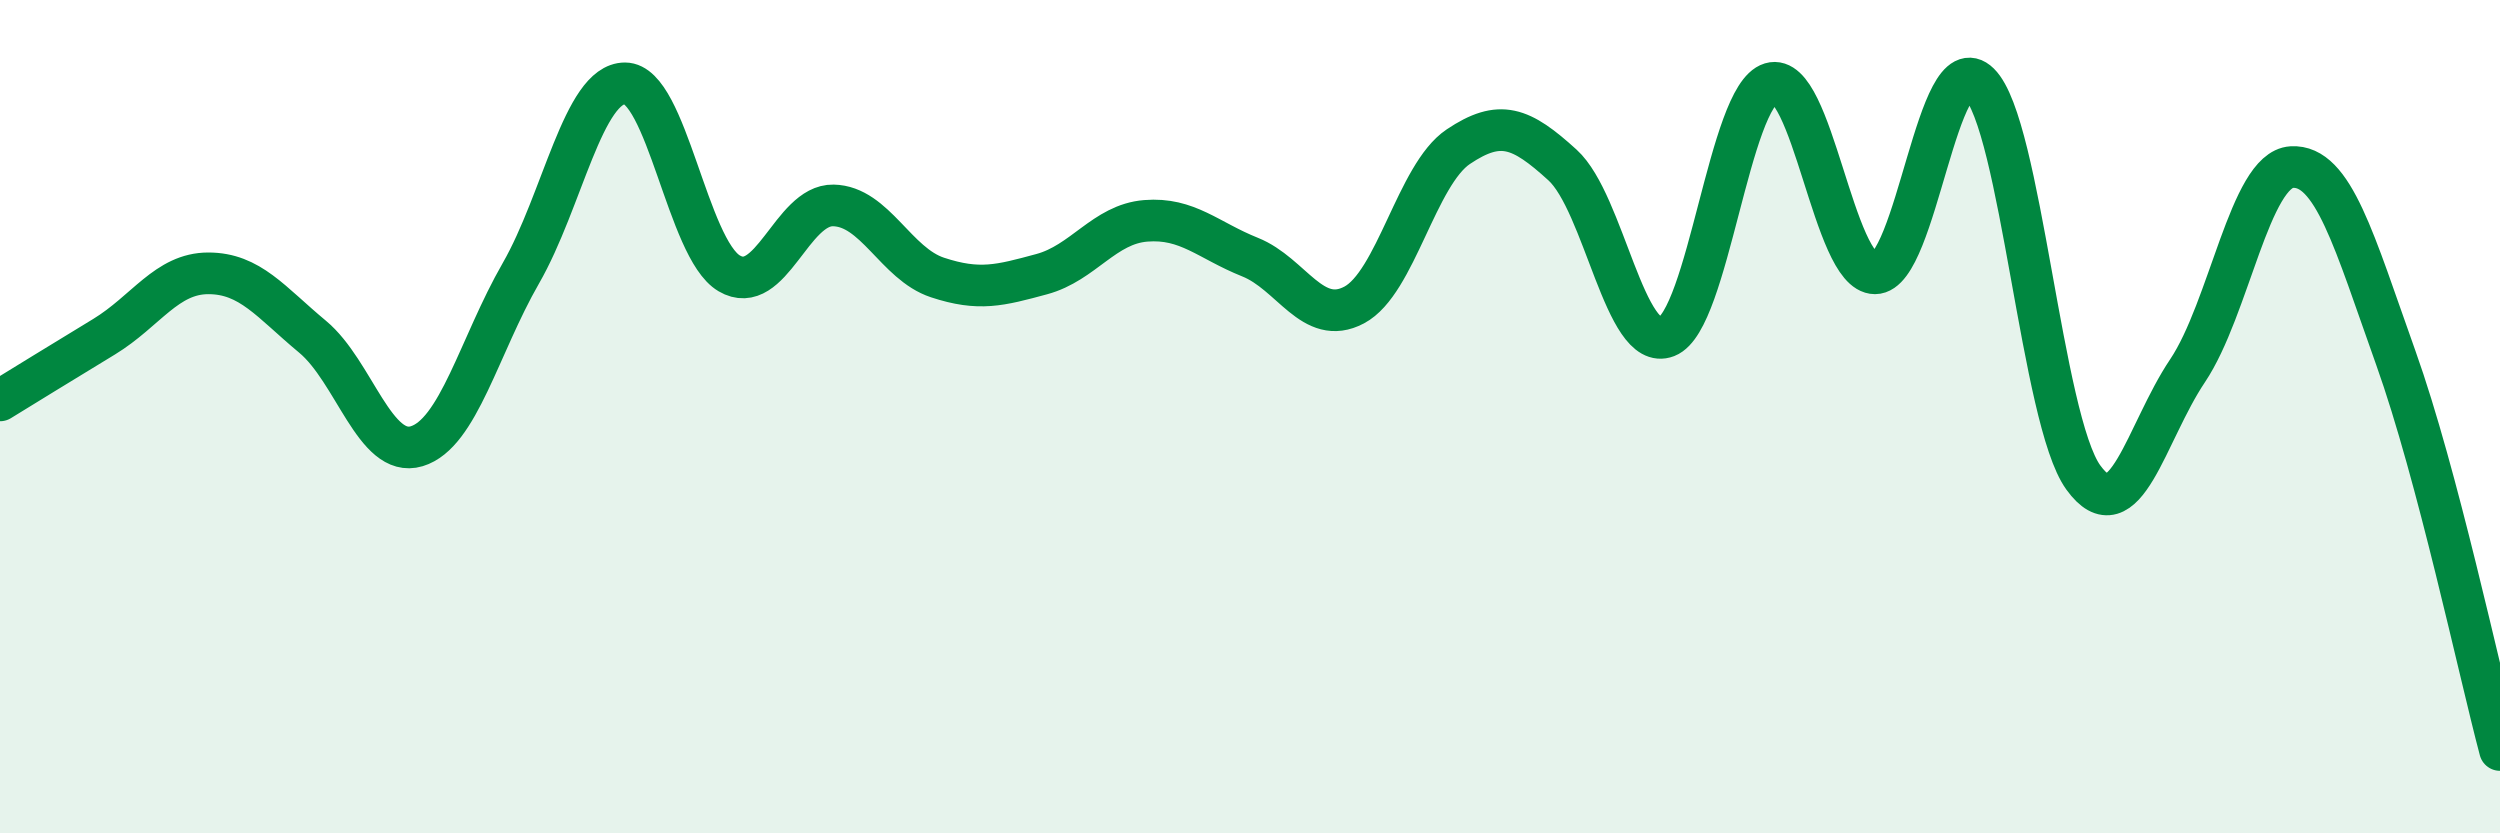
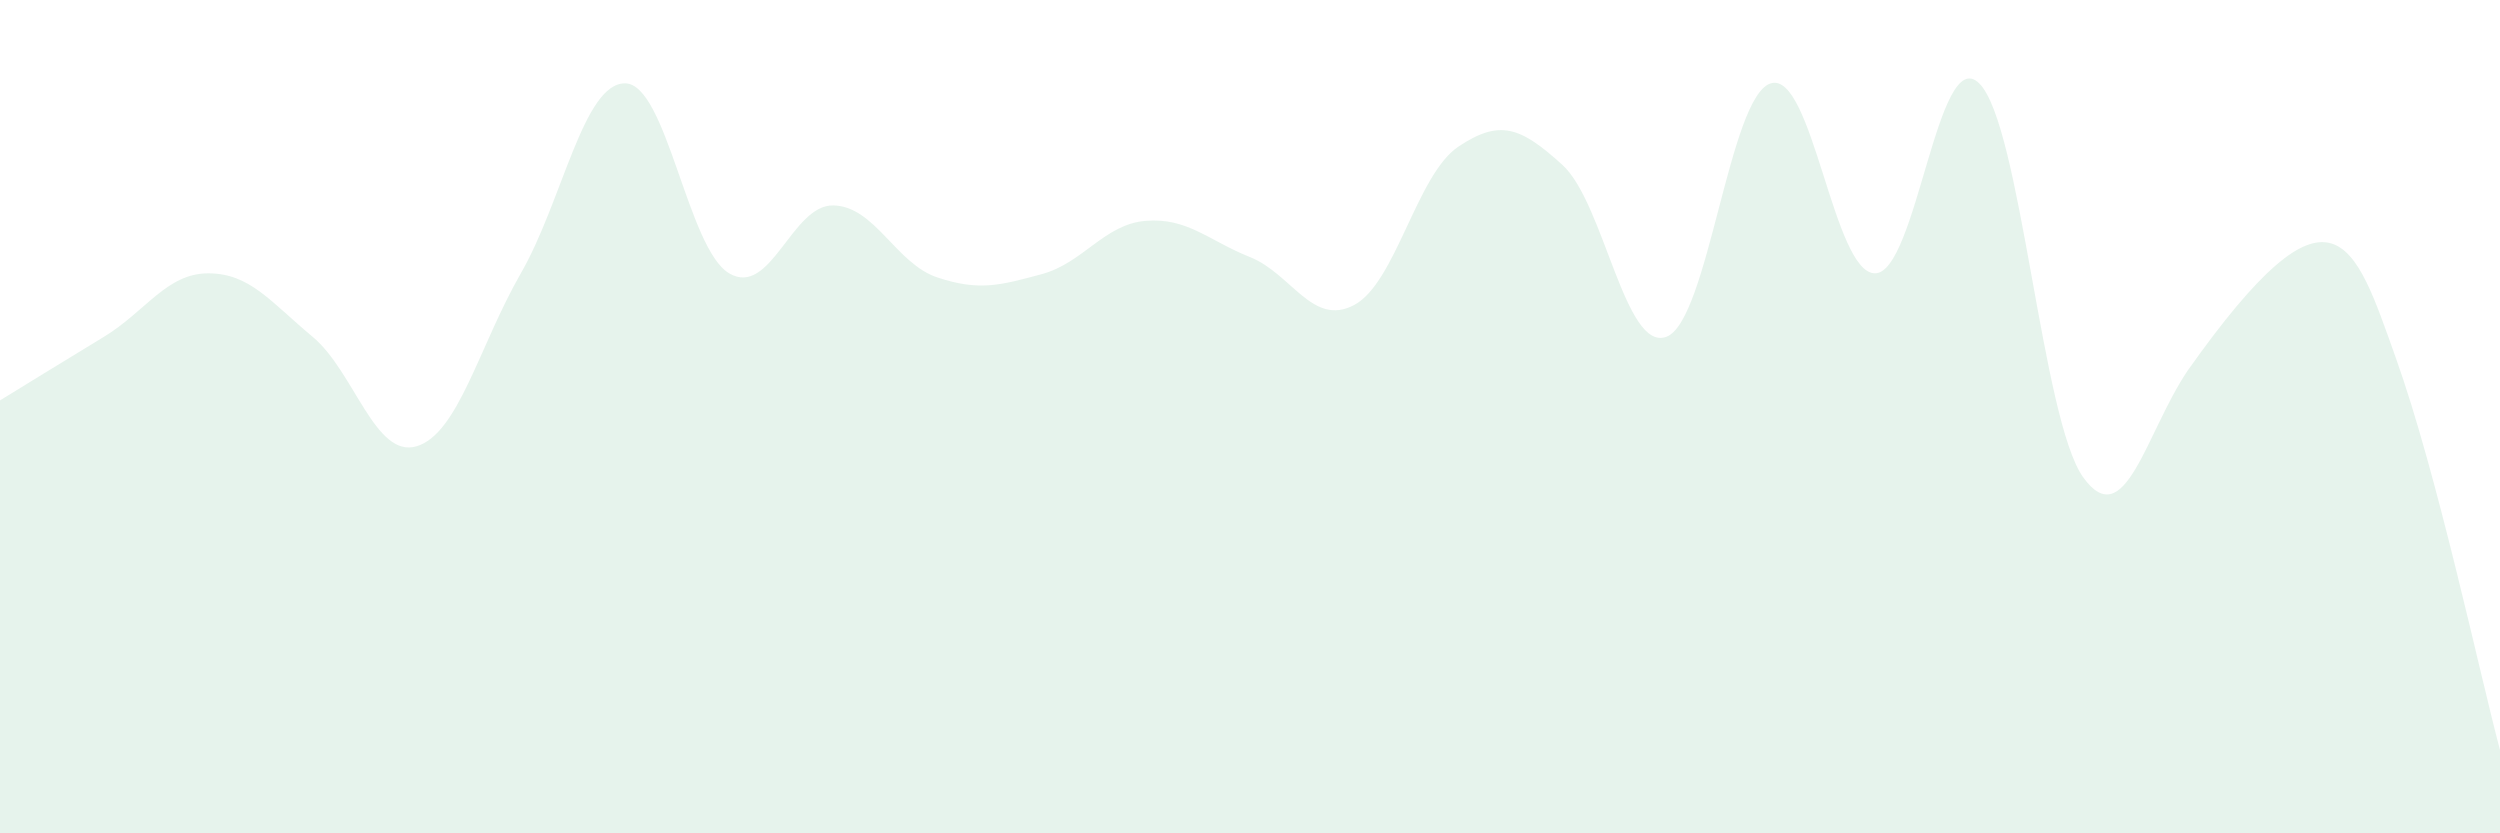
<svg xmlns="http://www.w3.org/2000/svg" width="60" height="20" viewBox="0 0 60 20">
-   <path d="M 0,9.61 C 0.5,9.3 1.5,8.69 2.5,8.08 C 3.5,7.47 4,6.56 5,6.56 C 6,6.56 6.5,7.25 7.5,8.08 C 8.5,8.91 9,11.01 10,10.71 C 11,10.41 11.5,8.3 12.5,6.56 C 13.5,4.82 14,2 15,2 C 16,2 16.5,5.97 17.5,6.56 C 18.5,7.15 19,4.91 20,4.93 C 21,4.95 21.5,6.33 22.5,6.66 C 23.5,6.99 24,6.85 25,6.58 C 26,6.31 26.5,5.38 27.5,5.3 C 28.5,5.22 29,5.77 30,6.17 C 31,6.57 31.5,7.85 32.5,7.32 C 33.5,6.79 34,4.19 35,3.52 C 36,2.85 36.5,3.05 37.5,3.96 C 38.5,4.87 39,8.47 40,8.08 C 41,7.69 41.5,2.3 42.5,2 C 43.5,1.7 44,6.56 45,6.56 C 46,6.56 46.5,1.02 47.5,2 C 48.5,2.98 49,10.08 50,11.46 C 51,12.84 51.5,10.39 52.5,8.9 C 53.5,7.41 54,4.07 55,4.01 C 56,3.95 56.5,5.79 57.5,8.59 C 58.5,11.39 59.5,16.12 60,18L60 20L0 20Z" fill="#008740" opacity="0.1" stroke-linecap="round" stroke-linejoin="round" />
-   <path d="M 0,9.61 C 0.5,9.3 1.5,8.69 2.5,8.08 C 3.5,7.47 4,6.56 5,6.56 C 6,6.56 6.5,7.25 7.5,8.08 C 8.5,8.91 9,11.01 10,10.71 C 11,10.41 11.5,8.3 12.5,6.56 C 13.5,4.82 14,2 15,2 C 16,2 16.5,5.97 17.5,6.56 C 18.5,7.15 19,4.91 20,4.93 C 21,4.95 21.5,6.33 22.5,6.66 C 23.5,6.99 24,6.85 25,6.58 C 26,6.31 26.5,5.38 27.5,5.3 C 28.5,5.22 29,5.77 30,6.17 C 31,6.57 31.5,7.85 32.5,7.32 C 33.5,6.79 34,4.19 35,3.52 C 36,2.85 36.5,3.05 37.5,3.96 C 38.5,4.87 39,8.47 40,8.08 C 41,7.69 41.5,2.3 42.5,2 C 43.5,1.7 44,6.56 45,6.56 C 46,6.56 46.5,1.02 47.5,2 C 48.5,2.98 49,10.08 50,11.46 C 51,12.84 51.5,10.39 52.5,8.9 C 53.5,7.41 54,4.07 55,4.01 C 56,3.95 56.5,5.79 57.5,8.59 C 58.5,11.39 59.5,16.12 60,18" stroke="#008740" stroke-width="1" fill="none" stroke-linecap="round" stroke-linejoin="round" />
+   <path d="M 0,9.61 C 0.5,9.3 1.5,8.69 2.5,8.08 C 3.5,7.47 4,6.56 5,6.56 C 6,6.56 6.5,7.25 7.5,8.08 C 8.5,8.91 9,11.01 10,10.71 C 11,10.41 11.5,8.3 12.5,6.56 C 13.5,4.82 14,2 15,2 C 16,2 16.5,5.97 17.5,6.56 C 18.5,7.15 19,4.91 20,4.93 C 21,4.95 21.5,6.33 22.5,6.66 C 23.5,6.99 24,6.85 25,6.58 C 26,6.31 26.5,5.38 27.5,5.3 C 28.5,5.22 29,5.77 30,6.17 C 31,6.57 31.5,7.85 32.5,7.32 C 33.5,6.79 34,4.19 35,3.52 C 36,2.85 36.5,3.05 37.5,3.96 C 38.5,4.87 39,8.47 40,8.08 C 41,7.69 41.5,2.3 42.5,2 C 43.5,1.7 44,6.56 45,6.56 C 46,6.56 46.5,1.02 47.5,2 C 48.5,2.98 49,10.08 50,11.46 C 51,12.84 51.5,10.39 52.5,8.9 C 56,3.95 56.5,5.79 57.5,8.59 C 58.5,11.39 59.5,16.12 60,18L60 20L0 20Z" fill="#008740" opacity="0.1" stroke-linecap="round" stroke-linejoin="round" />
</svg>